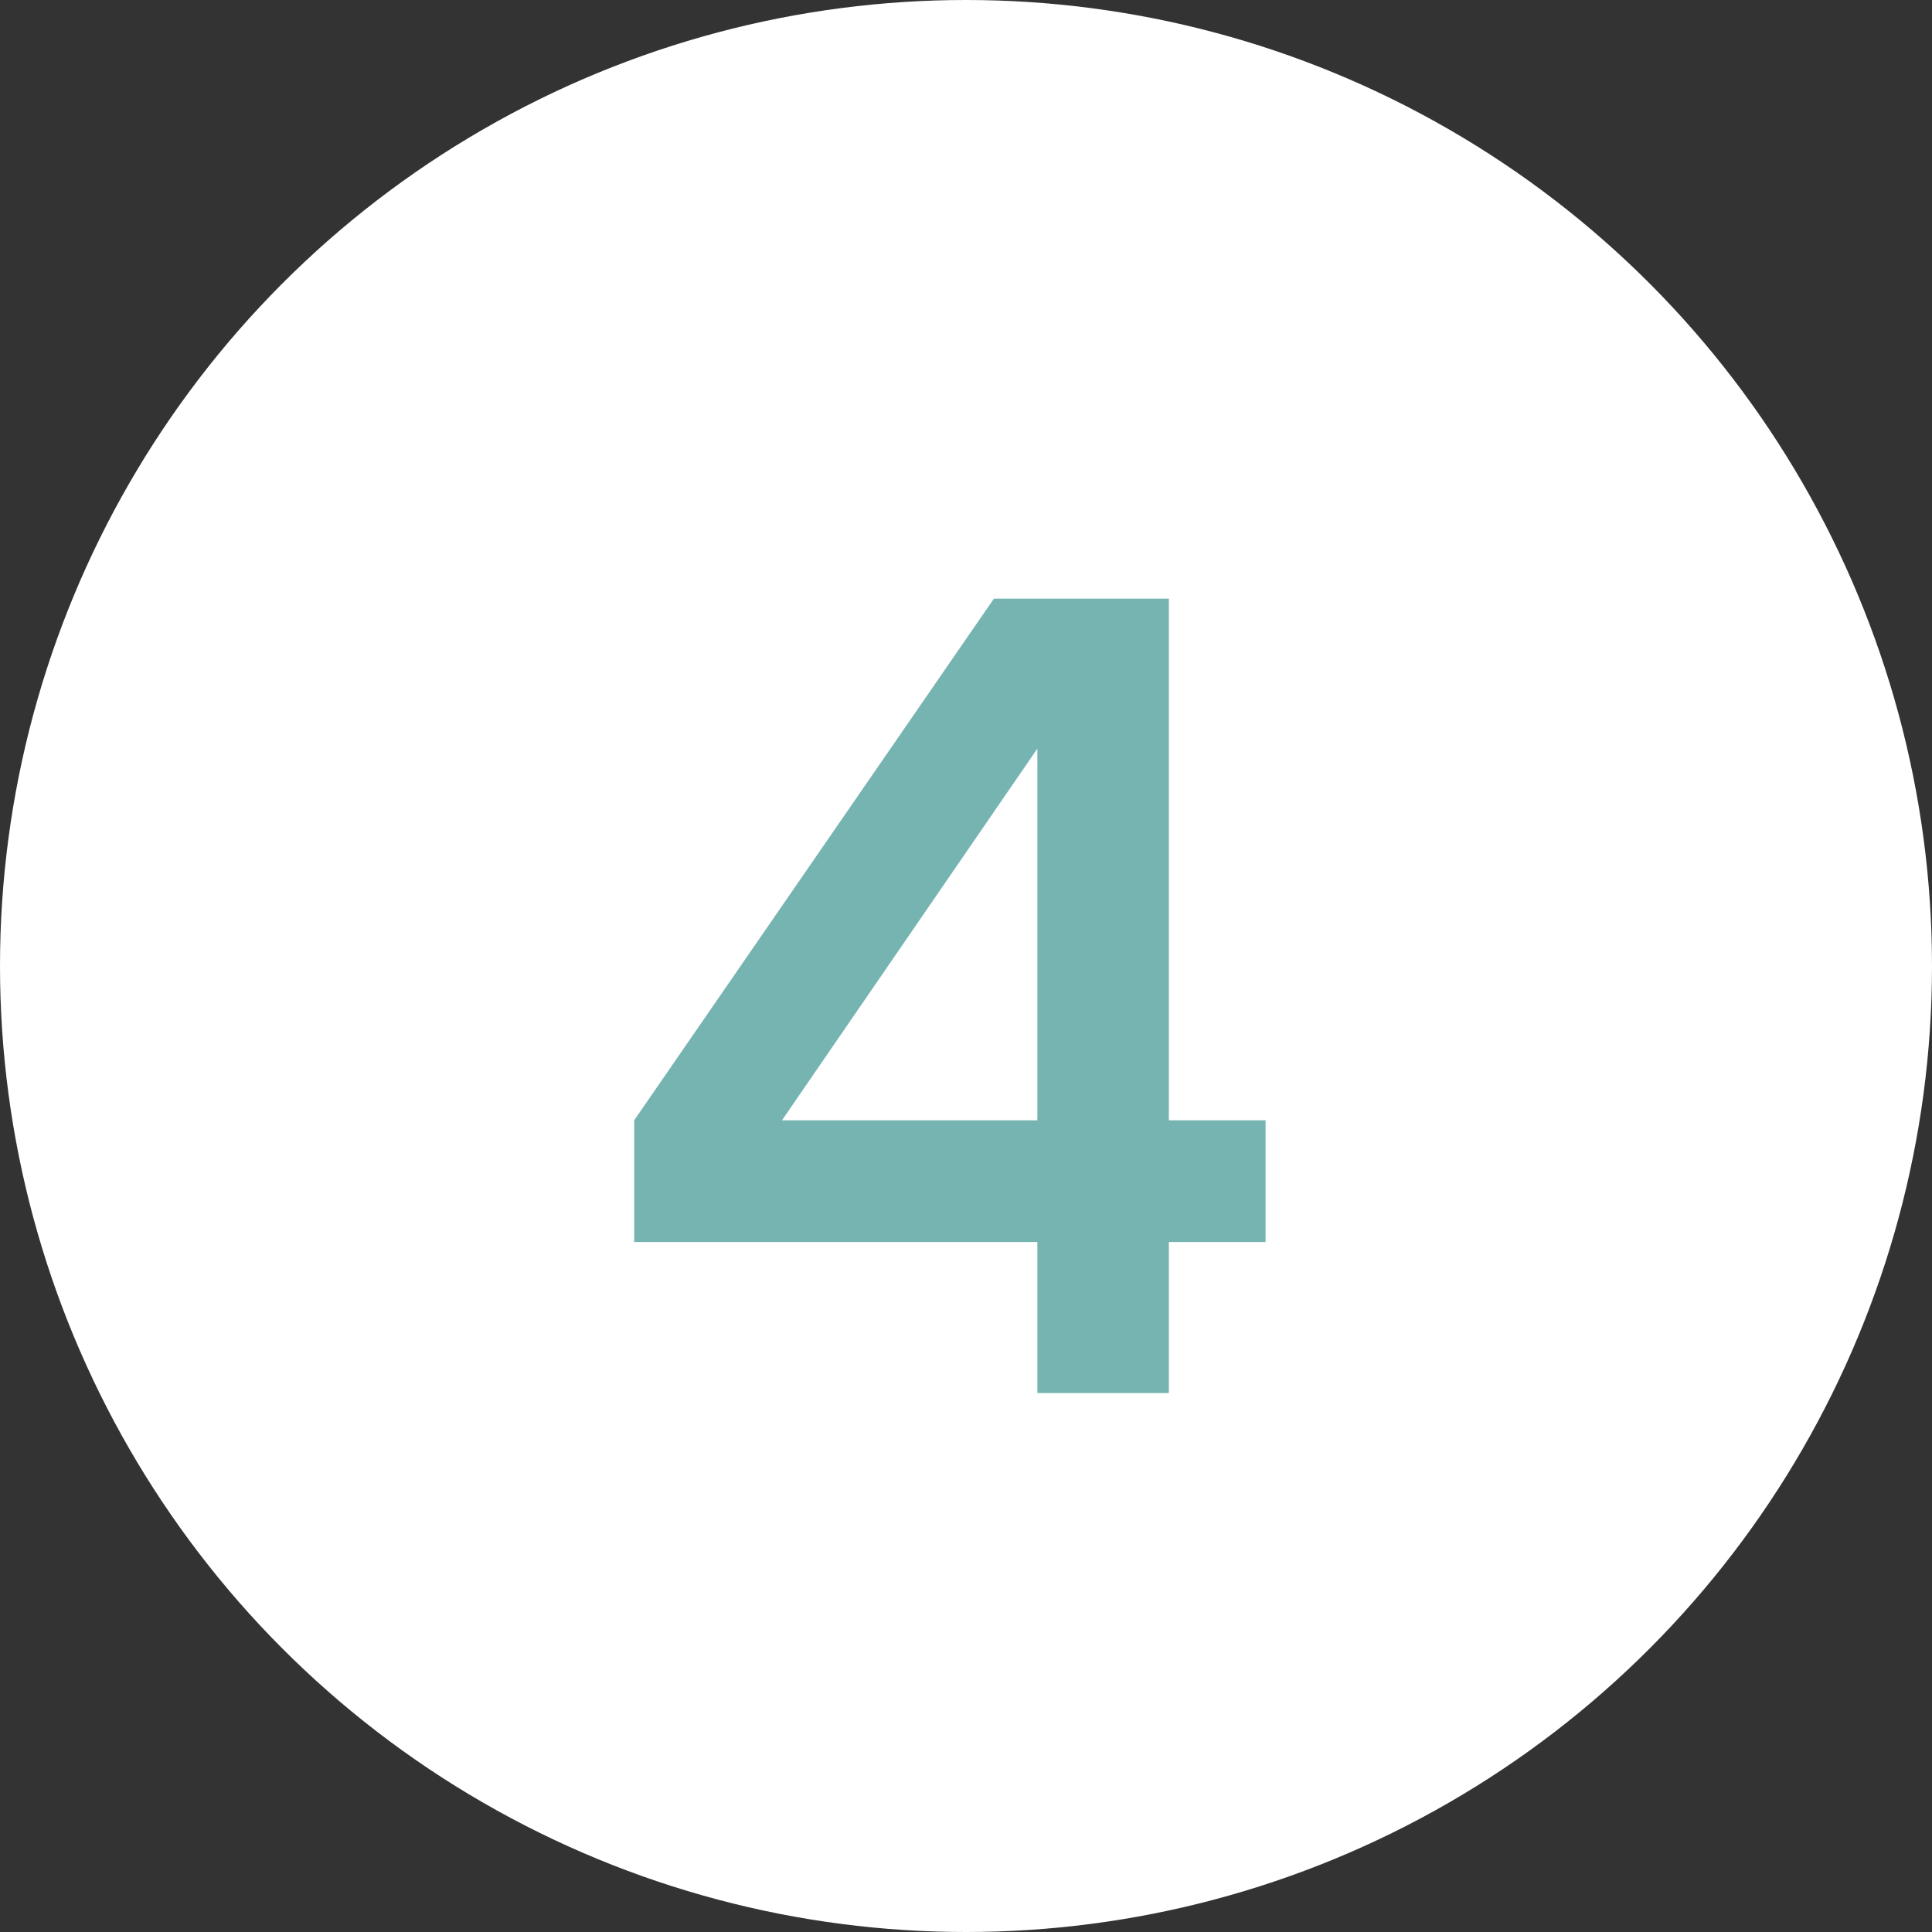
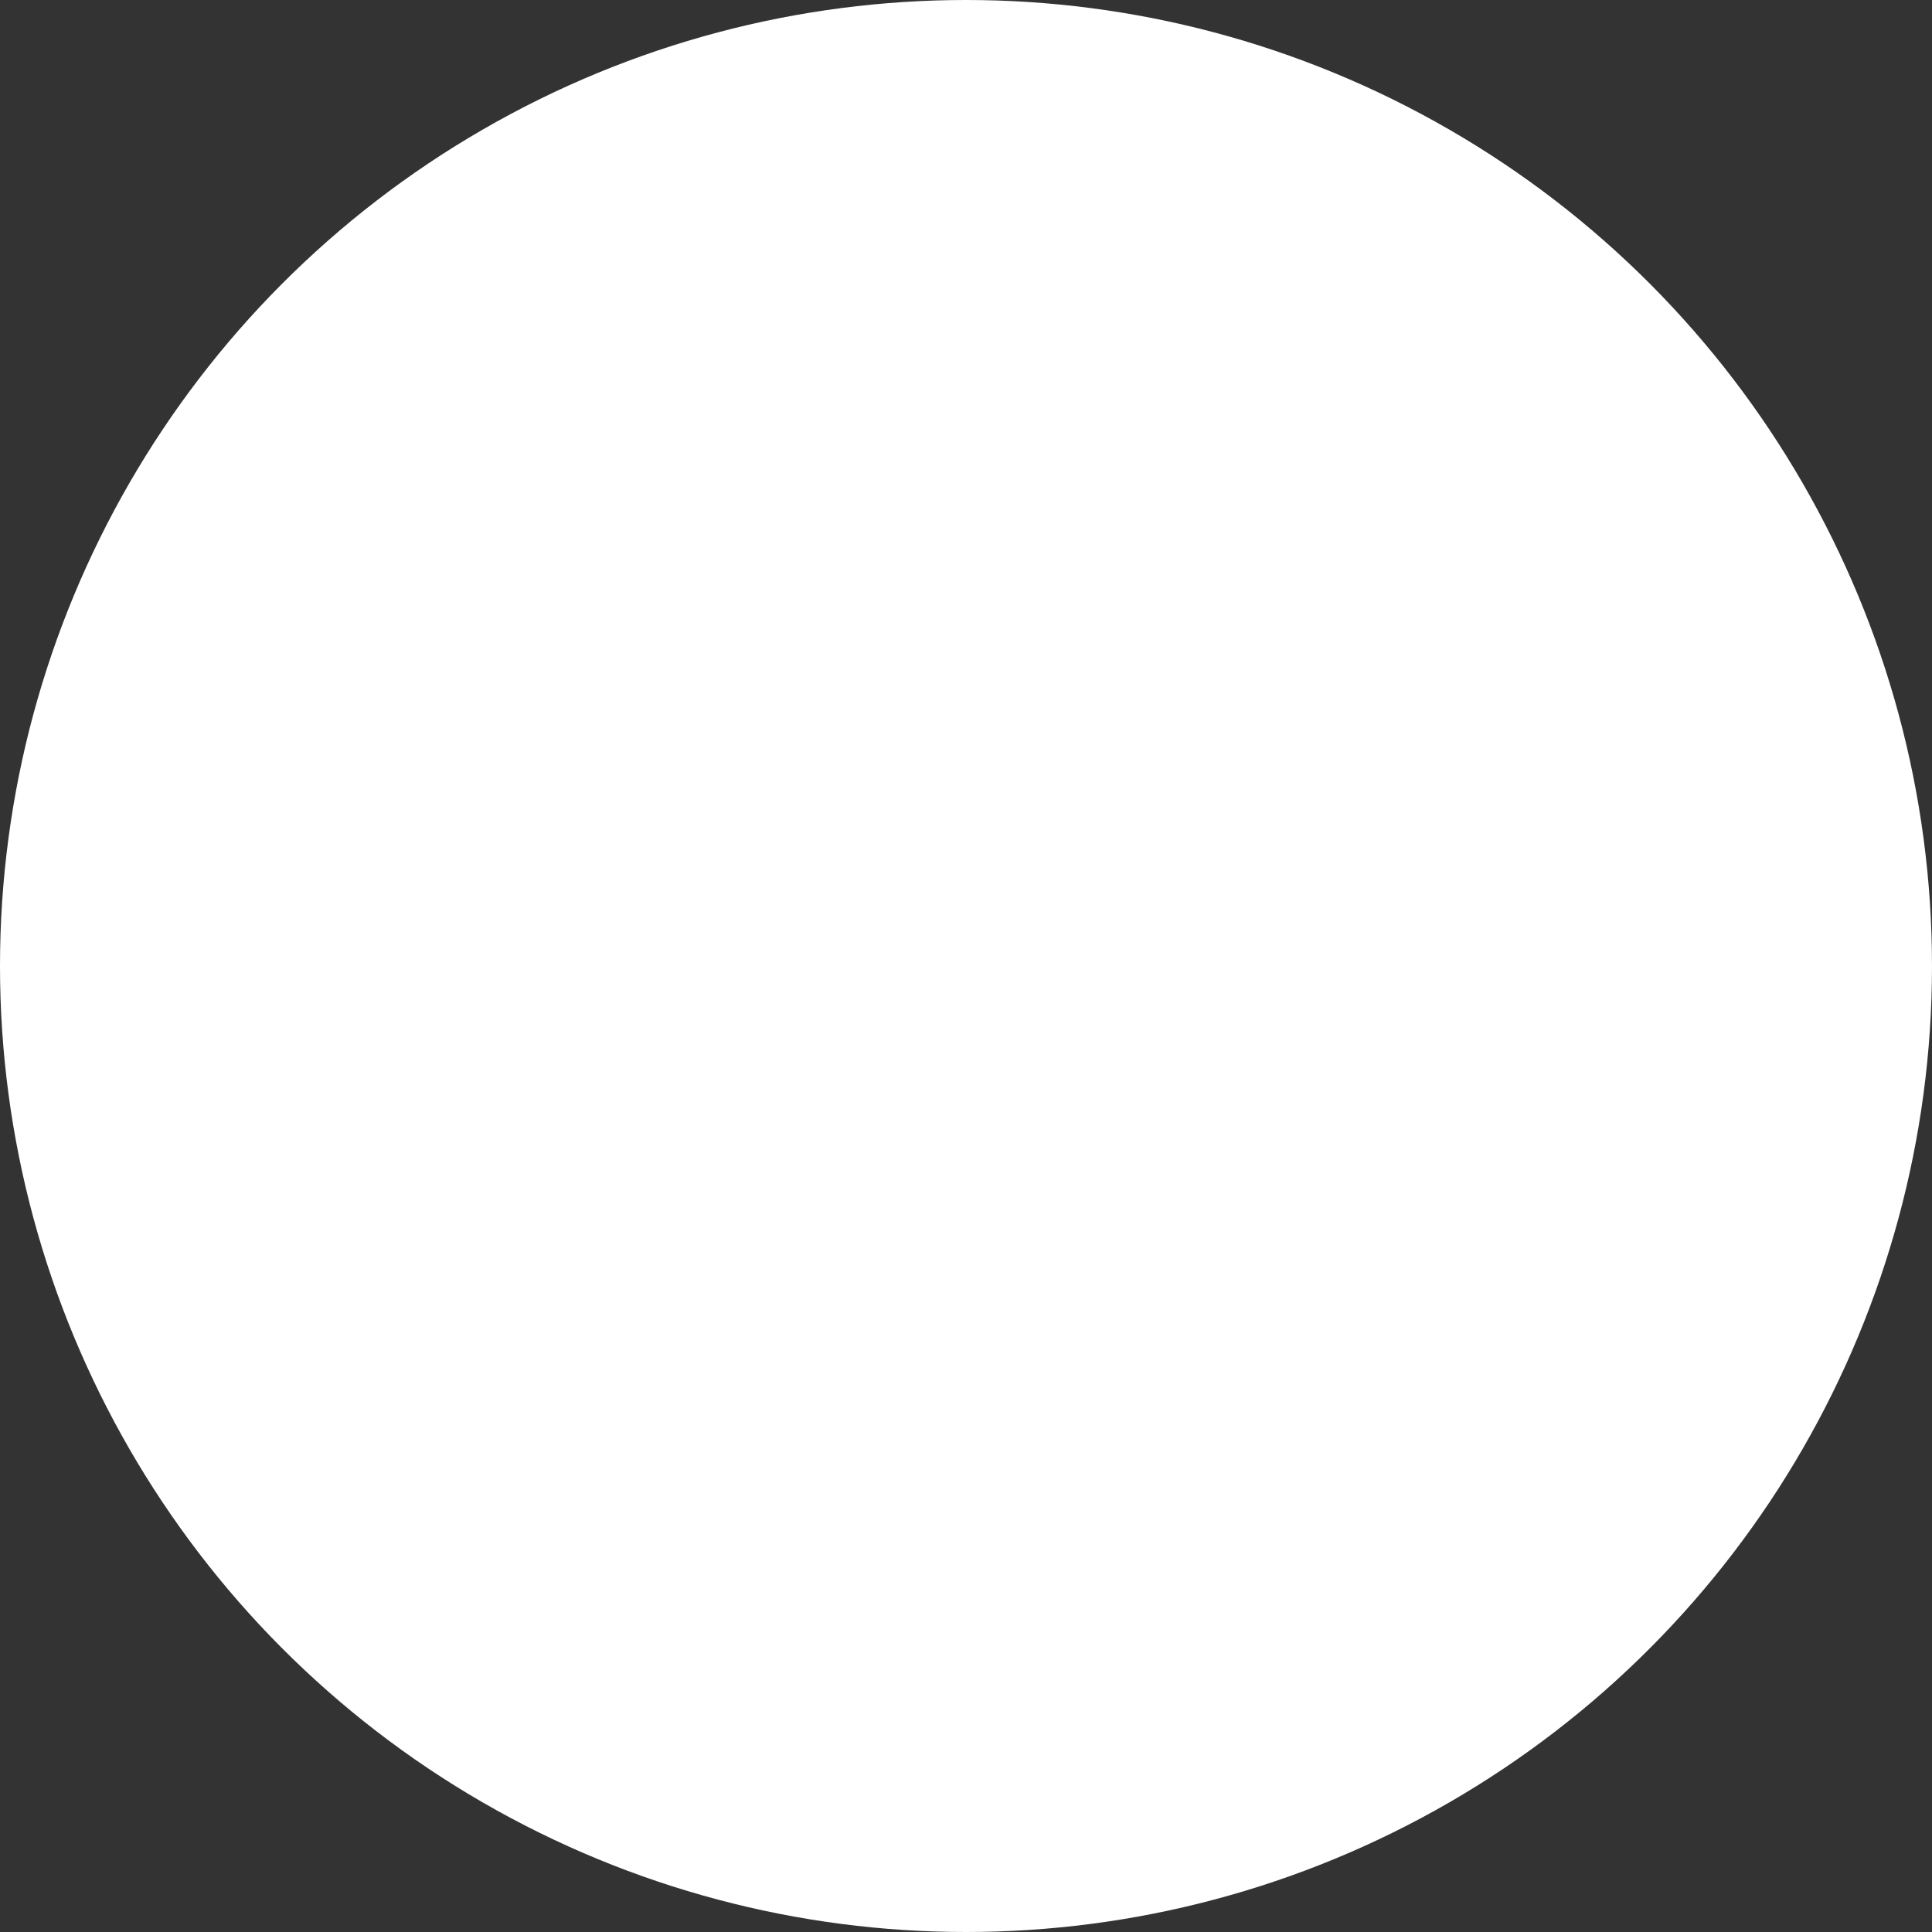
<svg xmlns="http://www.w3.org/2000/svg" width="80" height="80" viewBox="0 0 80 80" fill="none">
  <rect x="0" y="0" width="80" height="80" fill="#333333" stroke="none" />
  <circle cx="40" cy="40" r="40" fill="white" />
-   <path d="M52.405 51.429H48.4V57.684H42.955V51.429H26.26V46.389L41.155 24.789H48.4V46.389H52.405V51.429ZM32.38 46.389H42.955V30.999L32.38 46.389Z" fill="#76B4B1" />
</svg>